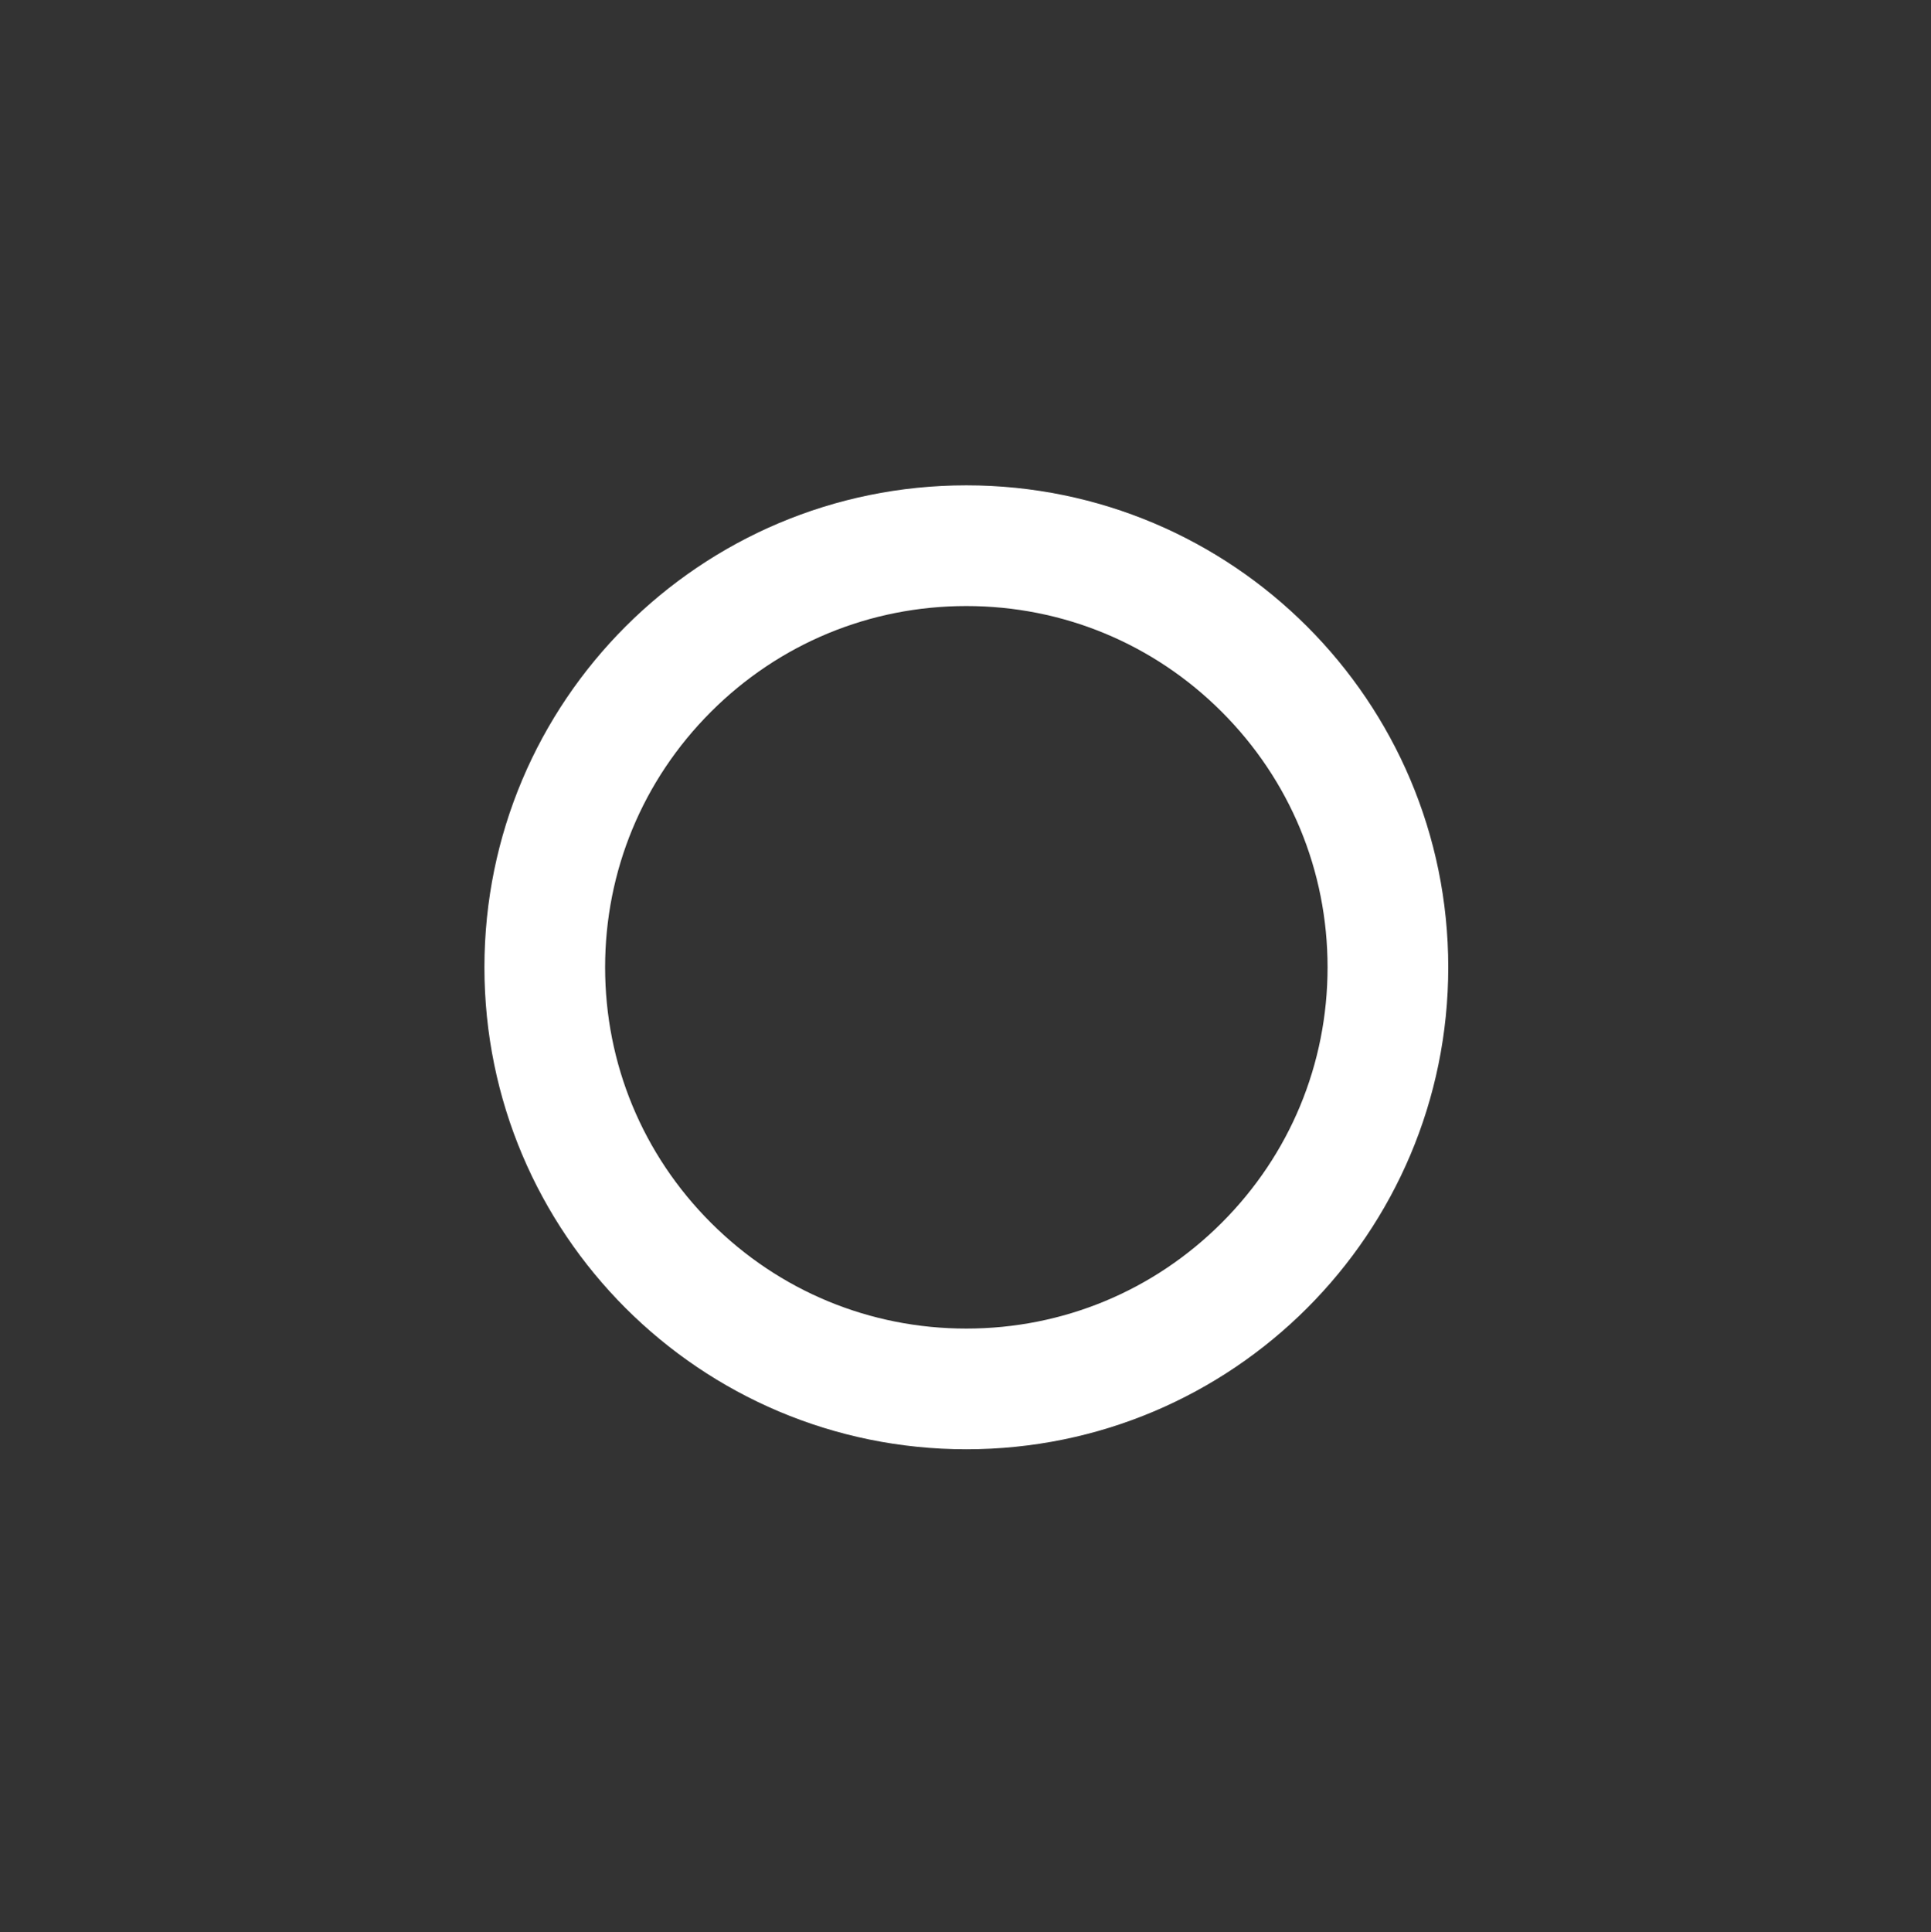
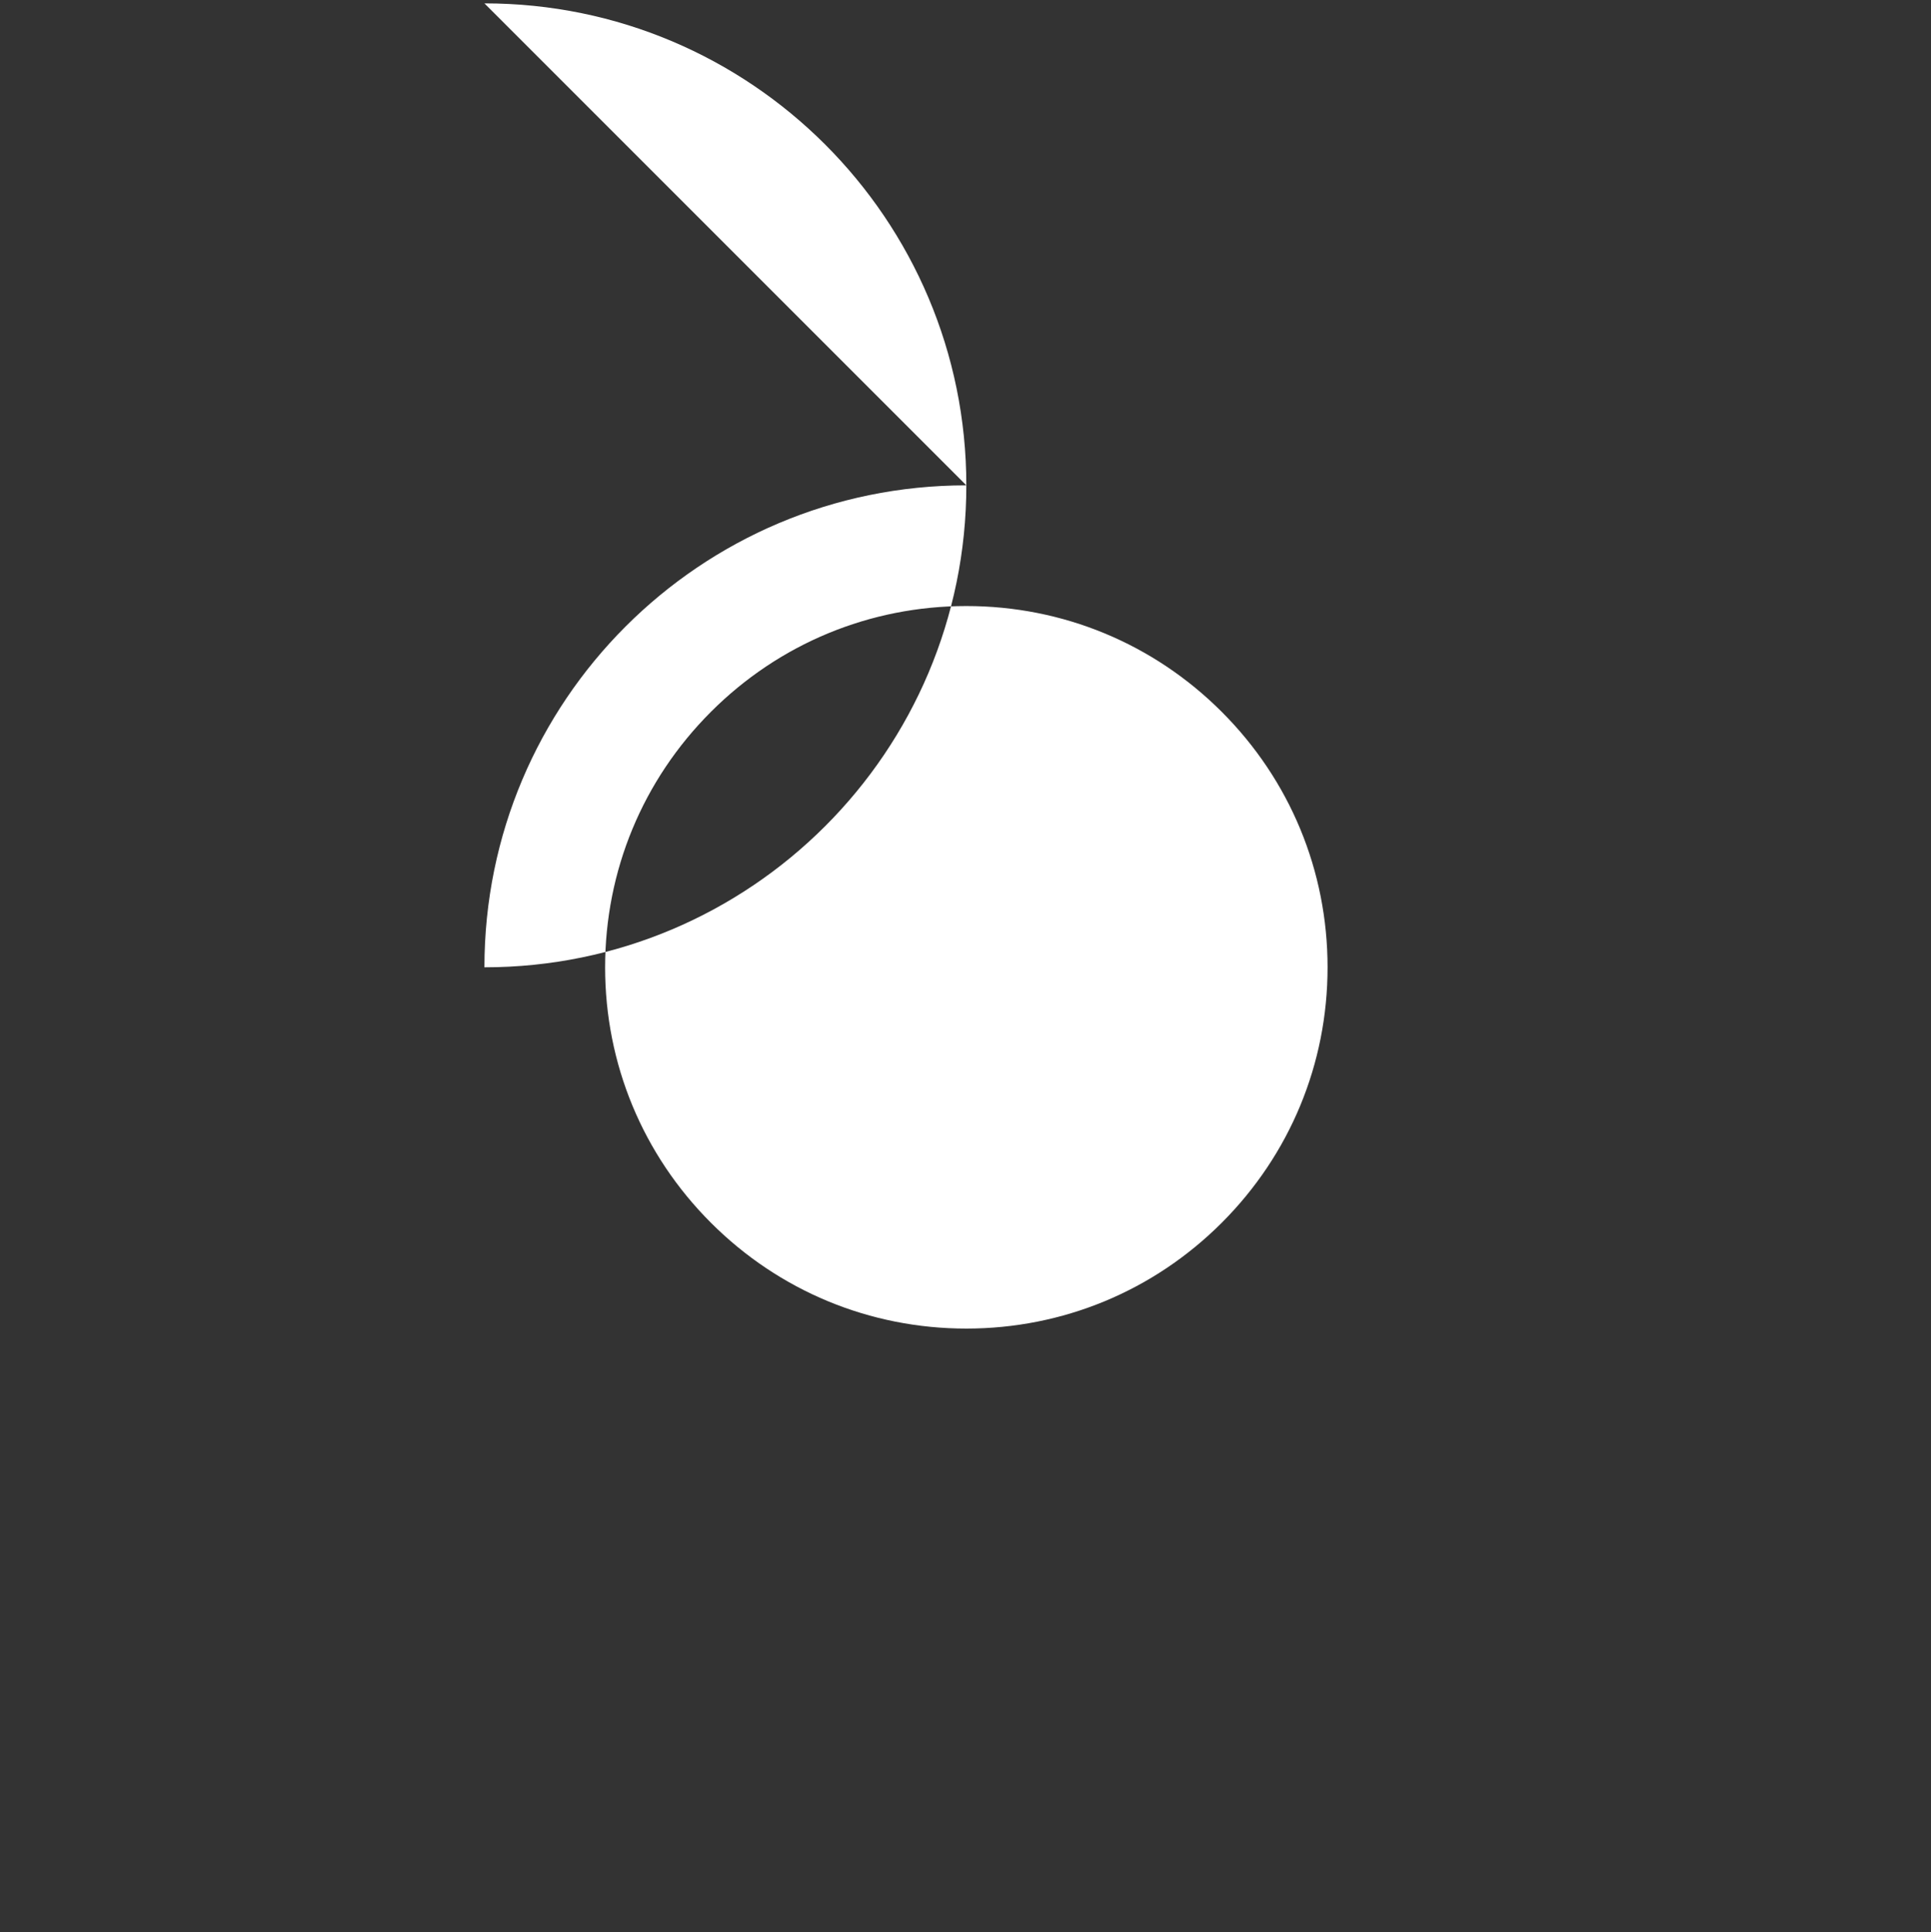
<svg xmlns="http://www.w3.org/2000/svg" id="Ebene_1" data-name="Ebene 1" viewBox="0 0 1152 1152.51">
  <rect x="0" y="0" width="1152" height="1152.51" fill="#333333" stroke="none" />
  <defs>
    <style>
      .cls-1 {
        fill: #fff;
      }
    </style>
  </defs>
-   <path class="cls-1" d="M576.5,361.51c57.56,0,111.68,22.42,152.38,63.12,40.7,40.7,63.12,94.82,63.12,152.38s-22.42,111.68-63.12,152.38c-40.7,40.7-94.82,63.12-152.38,63.12s-111.68-22.42-152.38-63.12c-40.7-40.7-63.12-94.82-63.12-152.38s22.42-111.68,63.12-152.38,94.82-63.12,152.38-63.12M576.5,289.51h0c-158.78,0-287.5,128.72-287.5,287.5h0c0,158.78,128.72,287.5,287.5,287.5h0c158.78,0,287.5-128.72,287.5-287.5h0c0-158.78-128.72-287.5-287.5-287.5h0Z" />
+   <path class="cls-1" d="M576.5,361.51c57.56,0,111.68,22.42,152.38,63.12,40.7,40.7,63.12,94.82,63.12,152.38s-22.42,111.68-63.12,152.38c-40.7,40.7-94.82,63.12-152.38,63.12s-111.68-22.42-152.38-63.12c-40.7-40.7-63.12-94.82-63.12-152.38s22.42-111.68,63.12-152.38,94.82-63.12,152.38-63.12M576.5,289.51h0c-158.78,0-287.5,128.72-287.5,287.5h0h0c158.78,0,287.5-128.72,287.5-287.5h0c0-158.78-128.72-287.5-287.5-287.5h0Z" />
</svg>